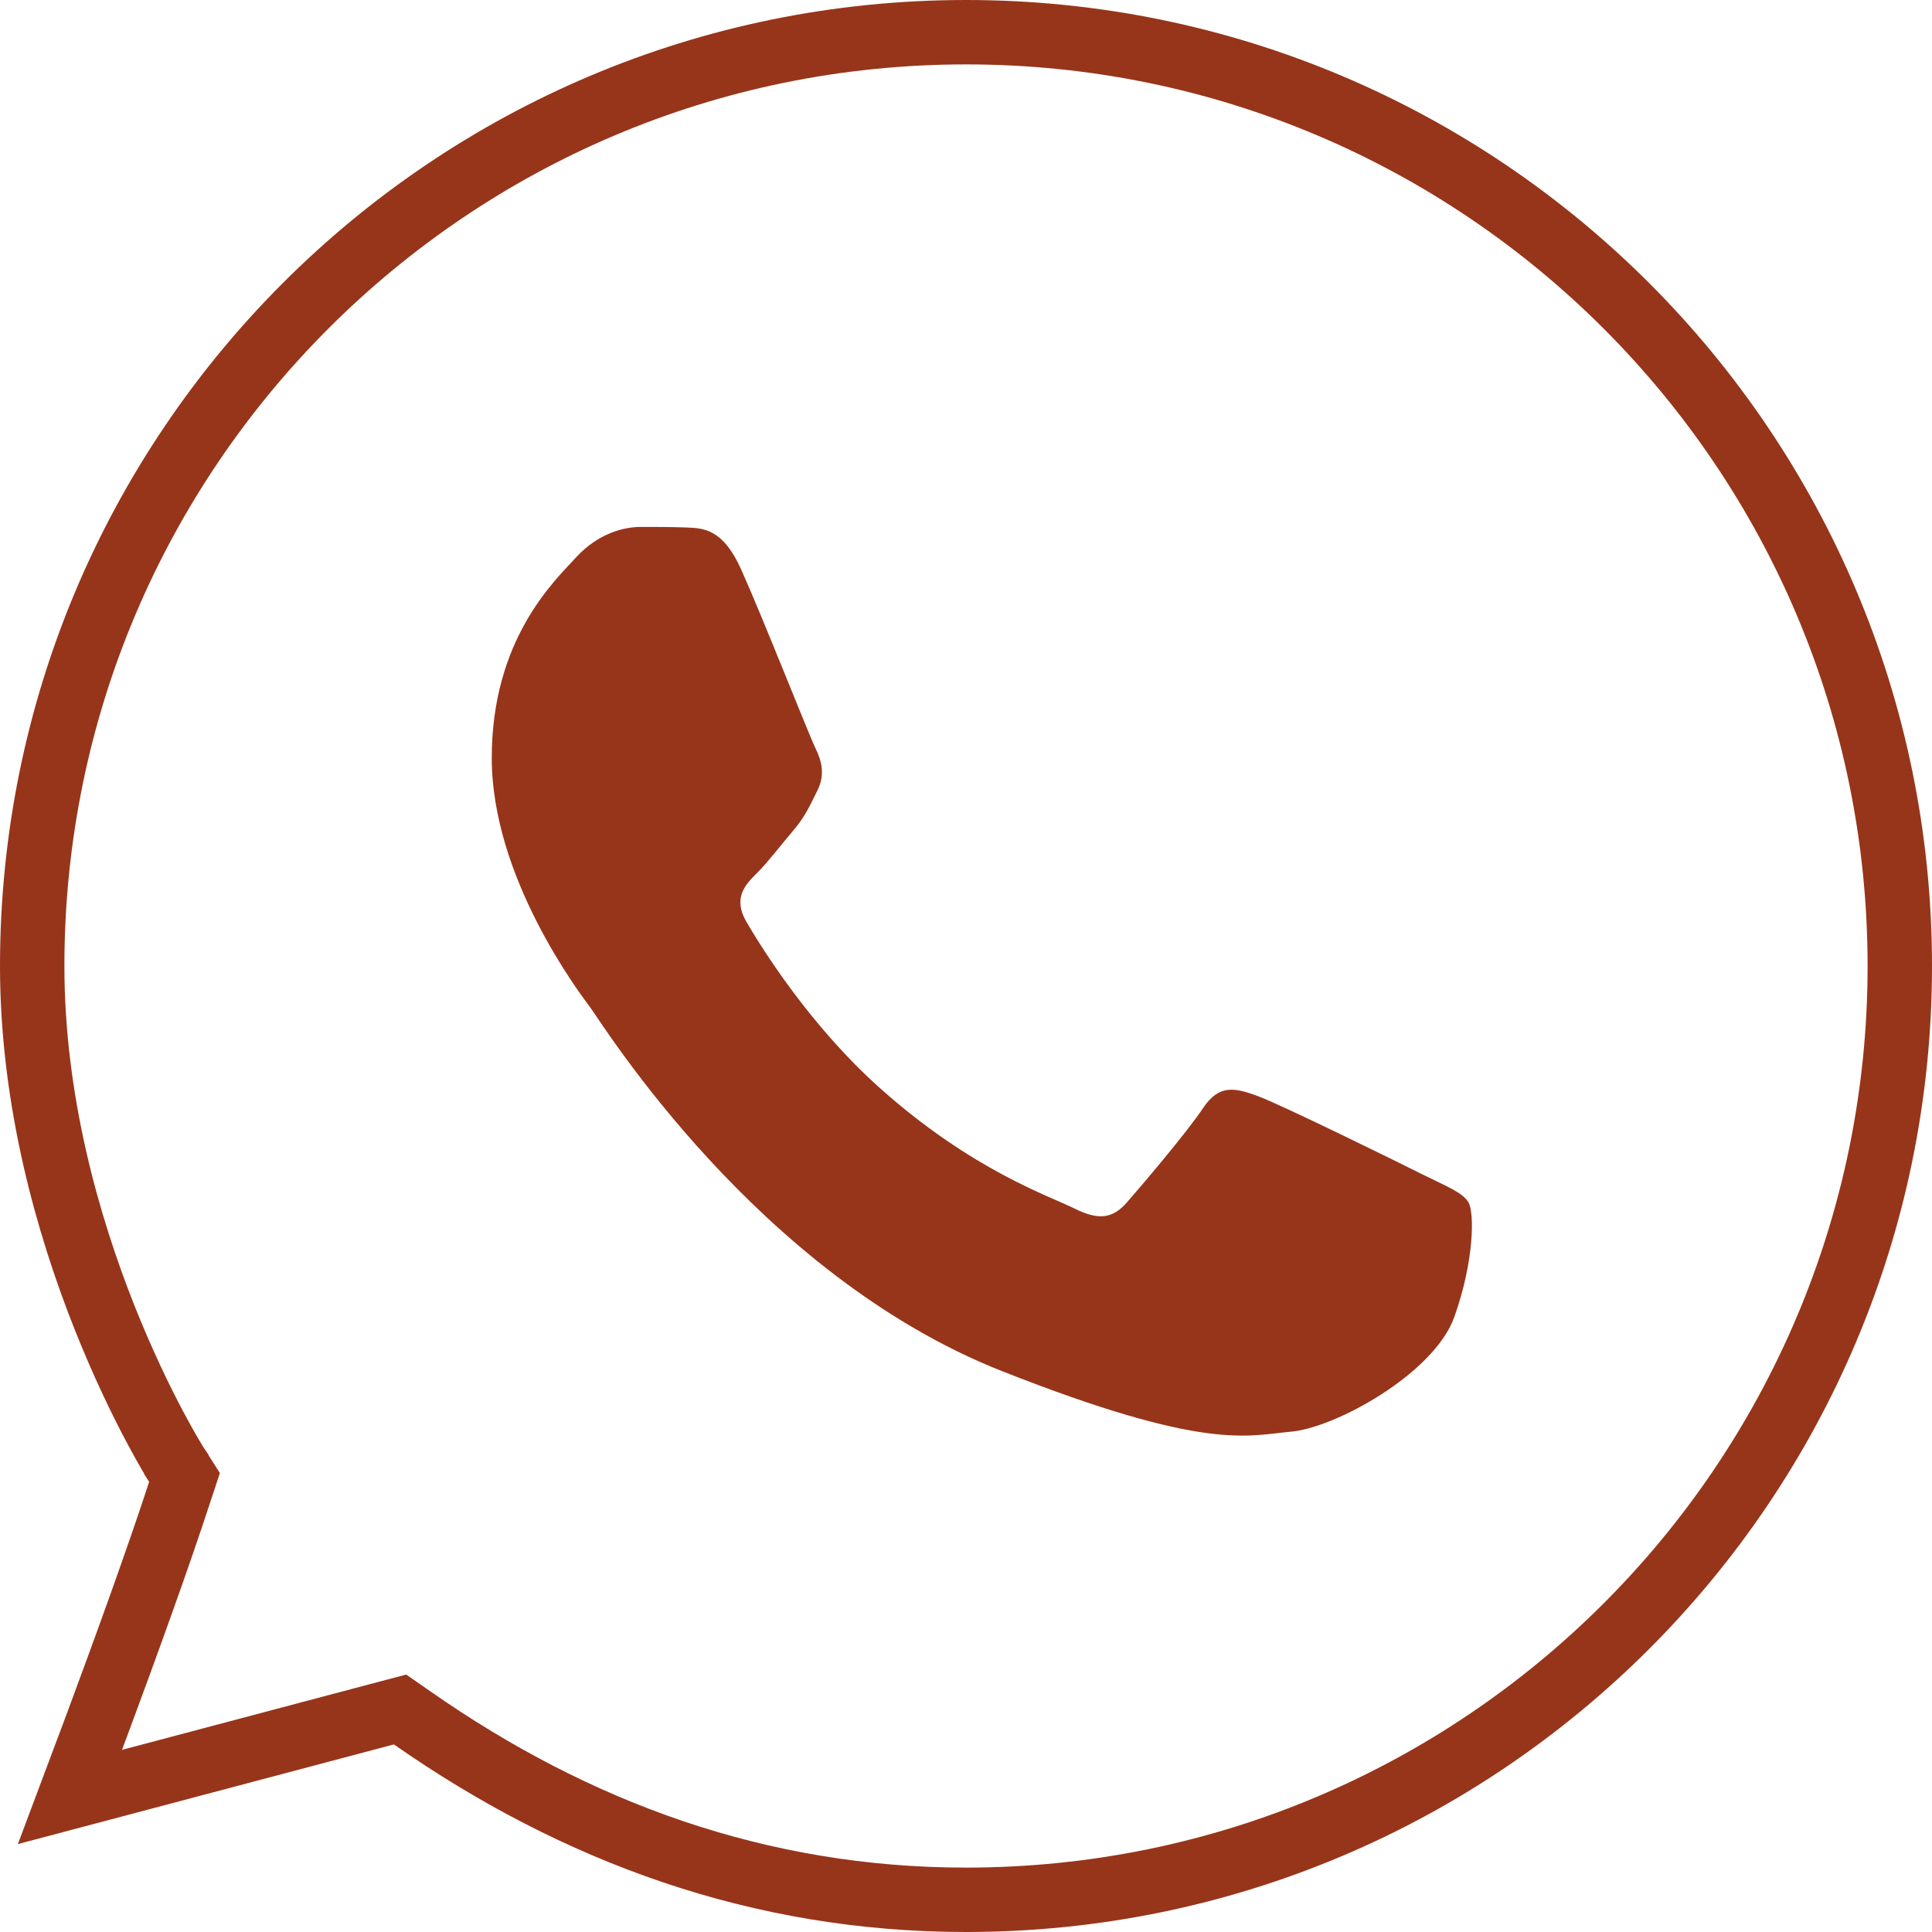
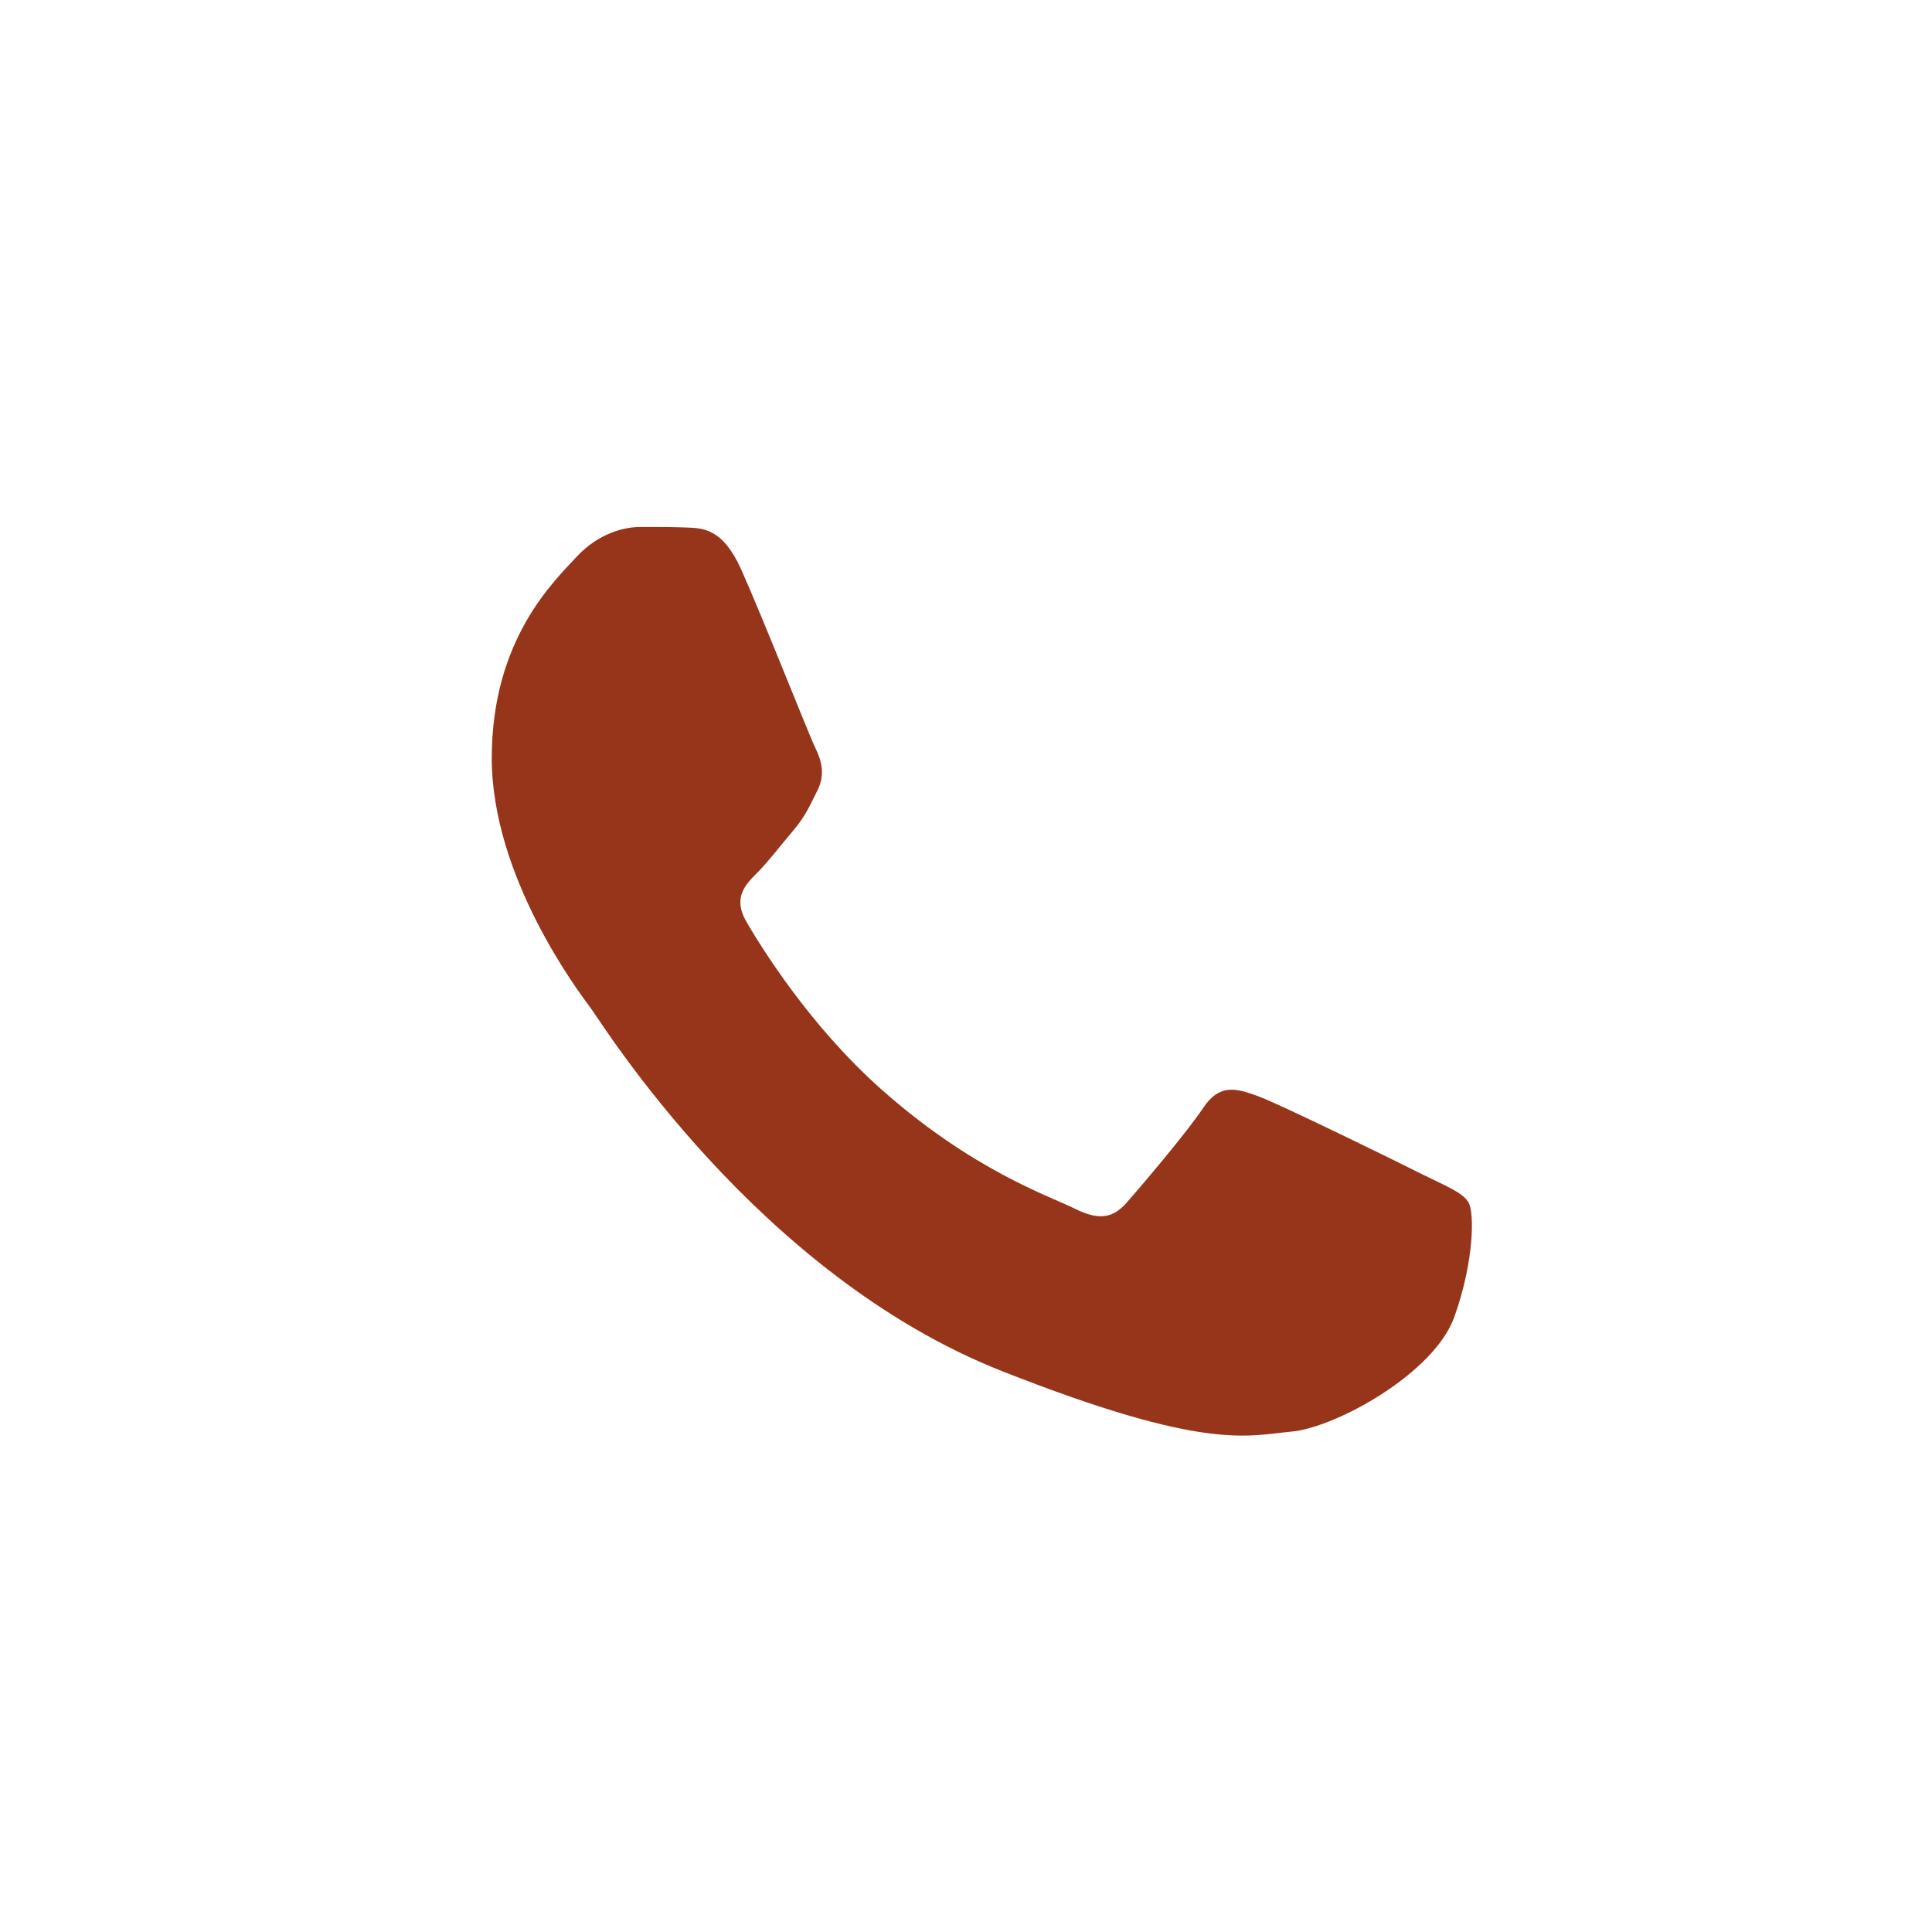
<svg xmlns="http://www.w3.org/2000/svg" width="30" height="30" viewBox="0 0 30 30" fill="none">
-   <path d="M2.791 23.166L2.865 22.942L2.738 22.743L2.738 22.743L2.738 22.743L2.738 22.743L2.738 22.742L2.734 22.736L2.717 22.709C2.702 22.683 2.678 22.645 2.648 22.593C2.588 22.491 2.501 22.337 2.396 22.139C2.186 21.742 1.905 21.166 1.623 20.457C1.058 19.035 0.5 17.097 0.5 15C0.5 6.992 6.992 0.5 15 0.5C23.008 0.5 29.5 6.992 29.5 15C29.5 23.008 23.008 29.5 15 29.5C11.792 29.5 8.942 28.45 6.402 26.677L6.212 26.545L5.988 26.604L1.087 27.903C1.207 27.584 1.352 27.198 1.508 26.778C1.934 25.631 2.448 24.217 2.791 23.166Z" stroke="#97351A" />
  <path d="M9.948 8.182C9.698 8.182 9.293 8.276 8.949 8.651C8.605 9.024 7.636 9.929 7.636 11.771C7.636 13.613 8.978 15.393 9.166 15.644C9.352 15.893 11.756 19.792 15.562 21.292C18.724 22.539 19.366 22.293 20.054 22.23C20.741 22.168 22.27 21.326 22.582 20.451C22.894 19.577 22.895 18.825 22.802 18.67C22.709 18.514 22.459 18.421 22.084 18.234C21.71 18.046 19.87 17.142 19.526 17.018C19.183 16.893 18.931 16.83 18.682 17.205C18.433 17.58 17.718 18.421 17.499 18.67C17.28 18.921 17.062 18.954 16.687 18.767C16.312 18.578 15.106 18.181 13.675 16.906C12.562 15.915 11.811 14.692 11.592 14.317C11.374 13.943 11.571 13.738 11.759 13.552C11.927 13.384 12.131 13.115 12.318 12.896C12.505 12.677 12.569 12.521 12.694 12.272C12.818 12.023 12.754 11.803 12.661 11.615C12.568 11.428 11.84 9.579 11.507 8.838C11.226 8.216 10.93 8.201 10.663 8.191C10.445 8.182 10.197 8.182 9.948 8.182Z" fill="#97351A" />
</svg>